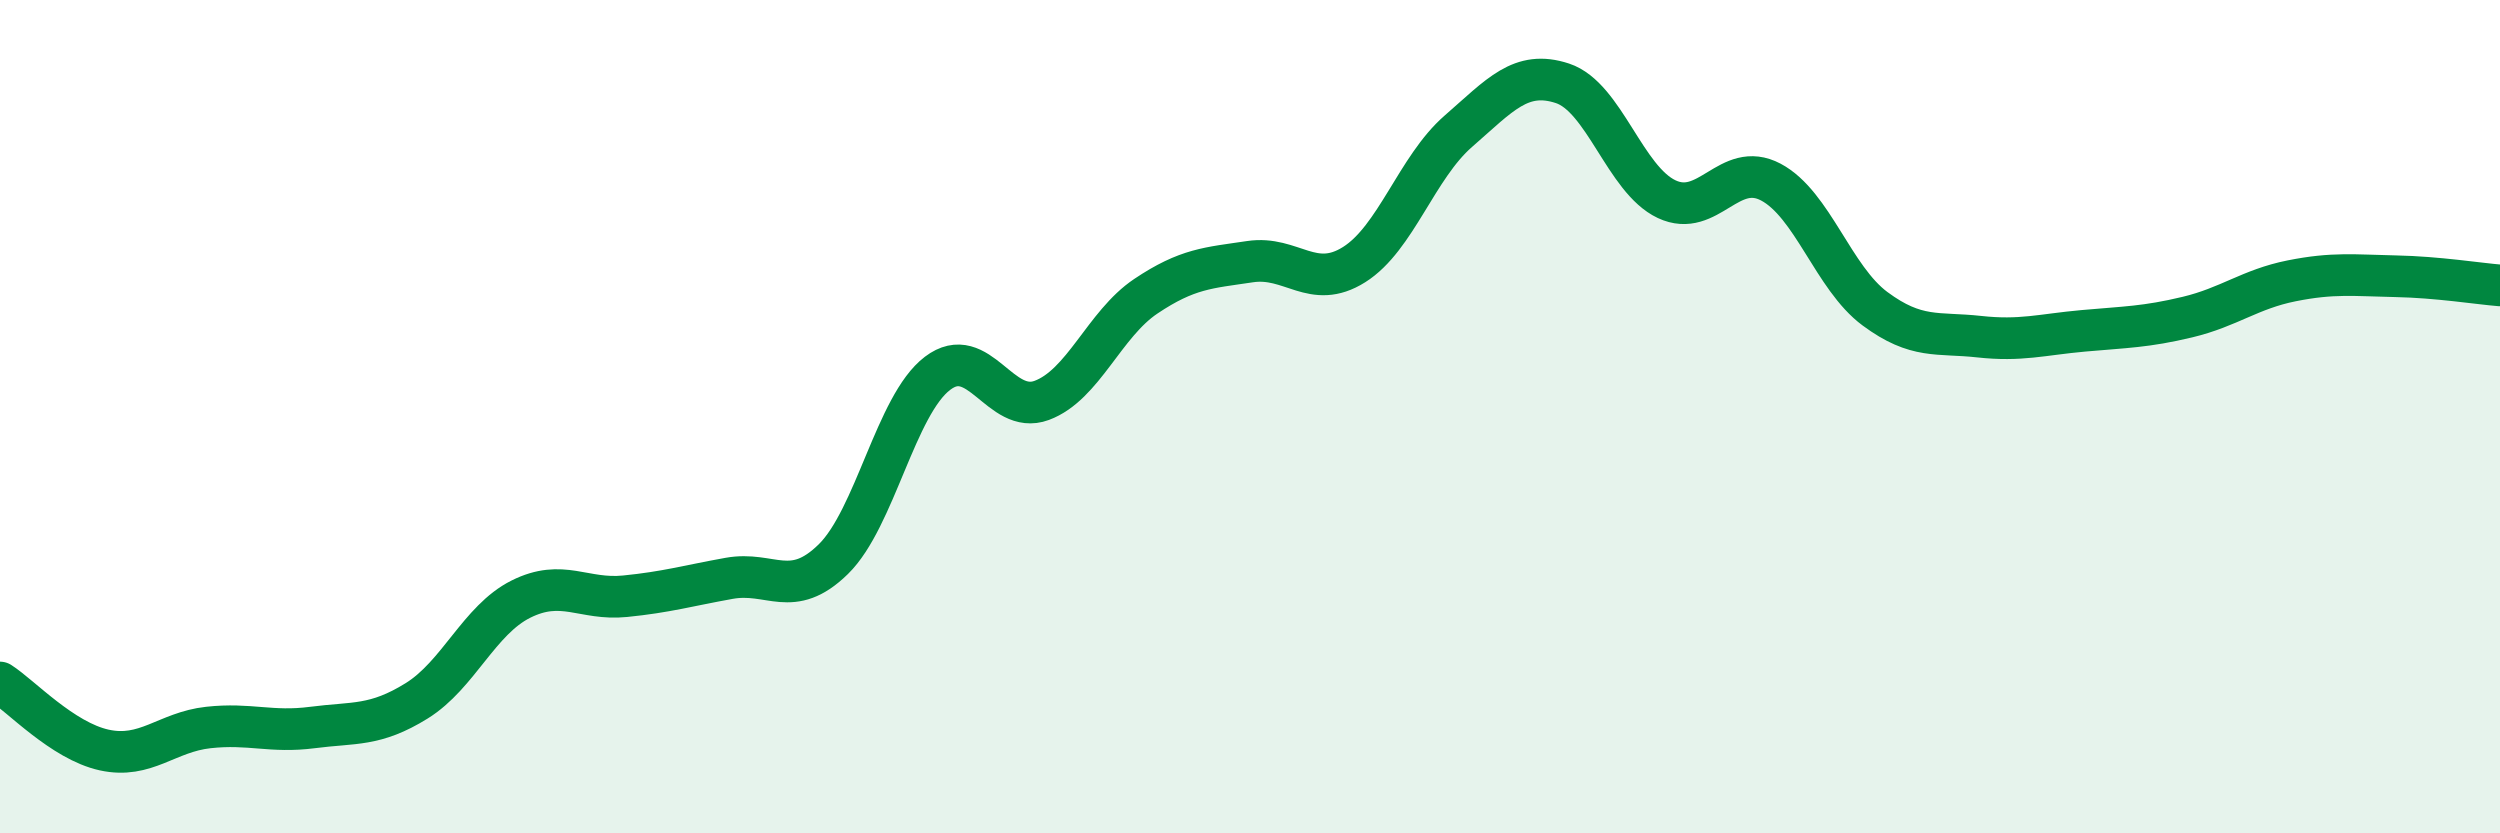
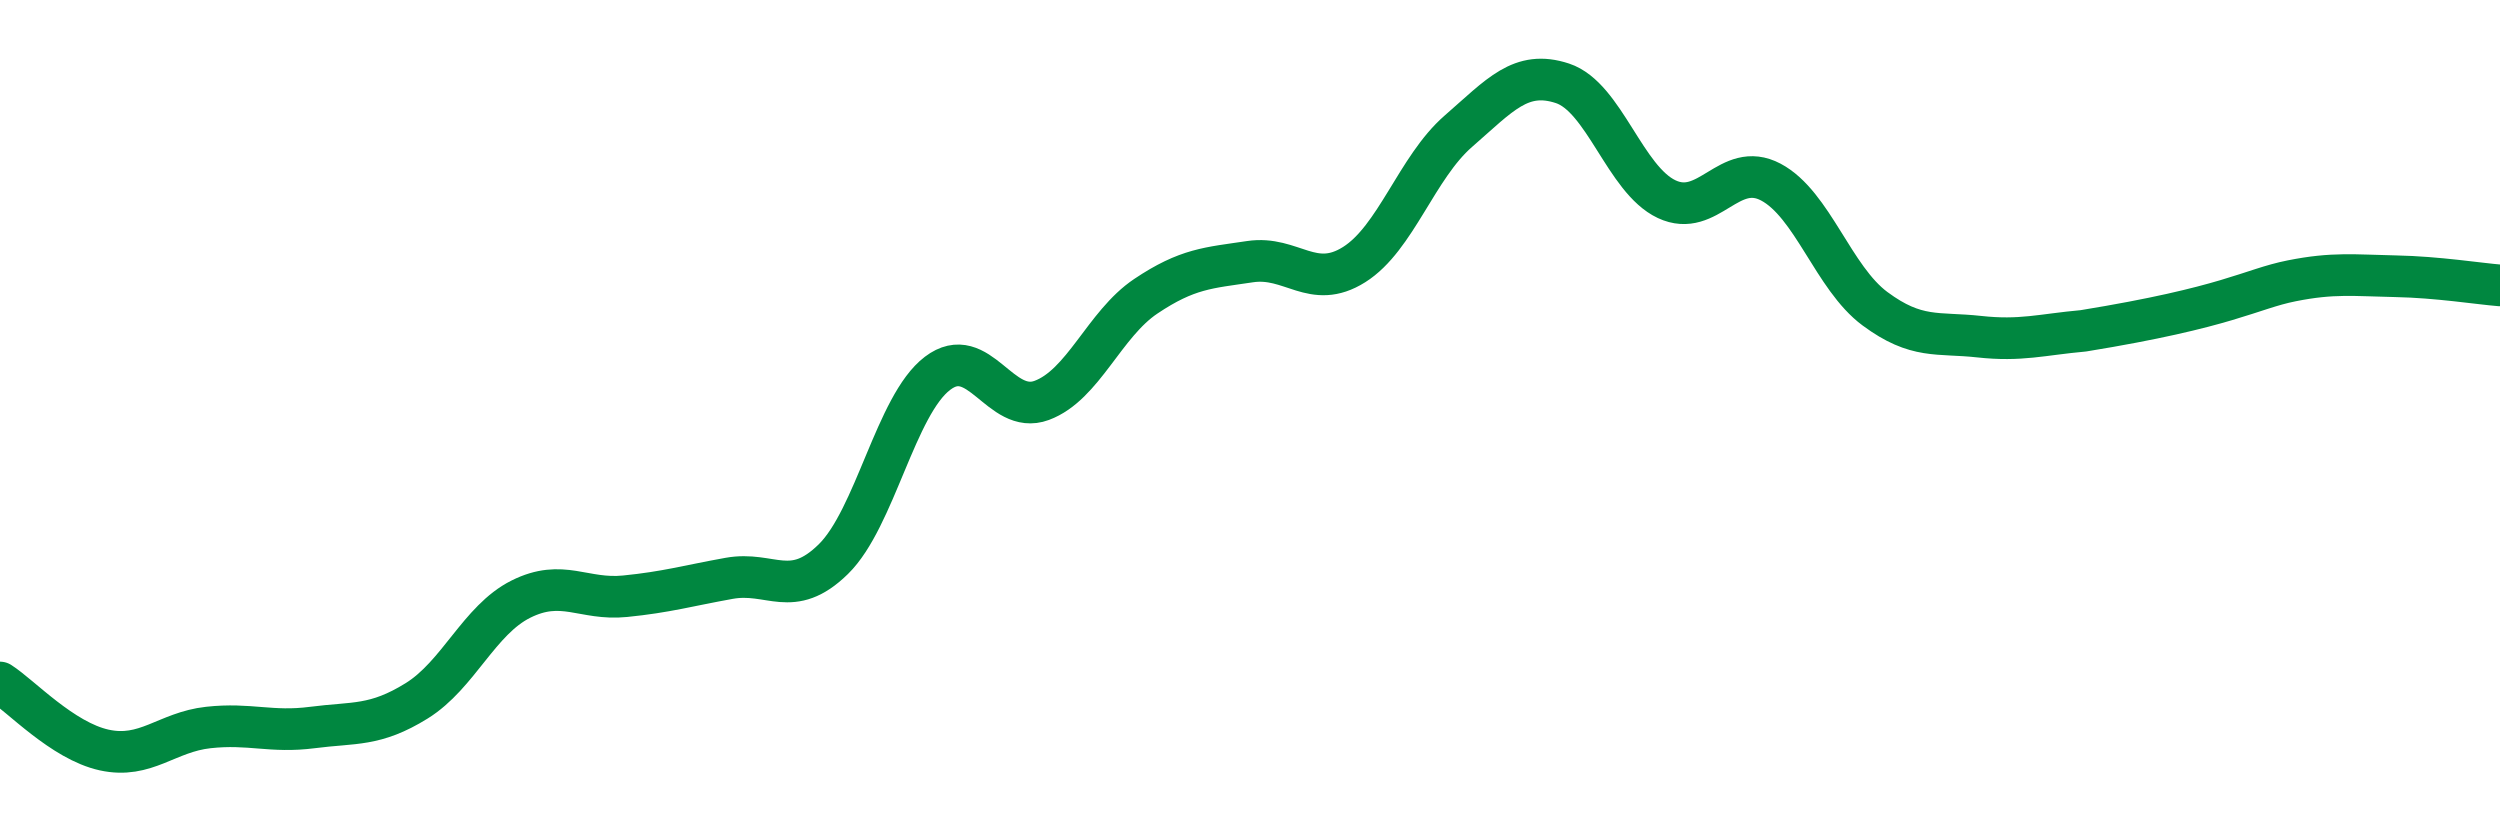
<svg xmlns="http://www.w3.org/2000/svg" width="60" height="20" viewBox="0 0 60 20">
-   <path d="M 0,16.38 C 0.5,16.7 1.5,17.78 2.5,18 C 3.5,18.22 4,17.57 5,17.46 C 6,17.35 6.5,17.59 7.5,17.46 C 8.5,17.33 9,17.44 10,16.82 C 11,16.2 11.5,14.88 12.5,14.38 C 13.5,13.88 14,14.41 15,14.31 C 16,14.21 16.5,14.06 17.5,13.88 C 18.5,13.7 19,14.4 20,13.42 C 21,12.44 21.5,9.72 22.5,8.96 C 23.5,8.2 24,9.98 25,9.61 C 26,9.24 26.5,7.78 27.5,7.11 C 28.5,6.44 29,6.43 30,6.28 C 31,6.13 31.5,6.98 32.5,6.35 C 33.5,5.72 34,4.02 35,3.15 C 36,2.28 36.5,1.67 37.5,2 C 38.5,2.33 39,4.31 40,4.78 C 41,5.25 41.5,3.84 42.5,4.37 C 43.5,4.9 44,6.67 45,7.41 C 46,8.15 46.5,7.97 47.5,8.08 C 48.5,8.19 49,8.03 50,7.94 C 51,7.85 51.5,7.85 52.5,7.61 C 53.5,7.37 54,6.94 55,6.74 C 56,6.54 56.5,6.61 57.5,6.63 C 58.5,6.65 59.5,6.81 60,6.85L60 20L0 20Z" fill="#008740" opacity="0.1" stroke-linecap="round" stroke-linejoin="round" />
-   <path d="M 0,16.38 C 0.5,16.7 1.5,17.78 2.5,18 C 3.5,18.22 4,17.57 5,17.46 C 6,17.35 6.5,17.59 7.5,17.46 C 8.5,17.33 9,17.44 10,16.82 C 11,16.2 11.5,14.88 12.5,14.38 C 13.5,13.88 14,14.41 15,14.31 C 16,14.21 16.5,14.06 17.5,13.88 C 18.5,13.7 19,14.4 20,13.42 C 21,12.44 21.5,9.72 22.5,8.96 C 23.5,8.2 24,9.98 25,9.61 C 26,9.24 26.5,7.78 27.5,7.11 C 28.5,6.44 29,6.43 30,6.28 C 31,6.13 31.5,6.98 32.5,6.35 C 33.5,5.72 34,4.02 35,3.15 C 36,2.28 36.5,1.67 37.5,2 C 38.5,2.33 39,4.31 40,4.78 C 41,5.25 41.5,3.84 42.5,4.37 C 43.5,4.9 44,6.67 45,7.41 C 46,8.15 46.5,7.97 47.5,8.08 C 48.5,8.19 49,8.03 50,7.94 C 51,7.85 51.5,7.85 52.5,7.61 C 53.5,7.37 54,6.94 55,6.74 C 56,6.54 56.5,6.61 57.5,6.63 C 58.5,6.65 59.5,6.81 60,6.85" stroke="#008740" stroke-width="1" fill="none" stroke-linecap="round" stroke-linejoin="round" />
+   <path d="M 0,16.38 C 0.5,16.7 1.5,17.78 2.5,18 C 3.5,18.22 4,17.57 5,17.46 C 6,17.35 6.5,17.59 7.5,17.46 C 8.5,17.33 9,17.44 10,16.82 C 11,16.2 11.5,14.88 12.5,14.38 C 13.5,13.88 14,14.41 15,14.31 C 16,14.21 16.5,14.06 17.5,13.88 C 18.5,13.7 19,14.4 20,13.42 C 21,12.44 21.5,9.72 22.5,8.96 C 23.5,8.2 24,9.98 25,9.61 C 26,9.24 26.5,7.78 27.5,7.11 C 28.5,6.44 29,6.43 30,6.28 C 31,6.13 31.5,6.98 32.5,6.35 C 33.5,5.72 34,4.02 35,3.15 C 36,2.28 36.5,1.67 37.5,2 C 38.5,2.33 39,4.31 40,4.78 C 41,5.25 41.5,3.84 42.5,4.37 C 43.5,4.9 44,6.67 45,7.41 C 46,8.15 46.5,7.97 47.5,8.08 C 48.5,8.19 49,8.03 50,7.94 C 53.5,7.37 54,6.94 55,6.74 C 56,6.54 56.5,6.61 57.5,6.63 C 58.5,6.65 59.5,6.81 60,6.85" stroke="#008740" stroke-width="1" fill="none" stroke-linecap="round" stroke-linejoin="round" />
</svg>